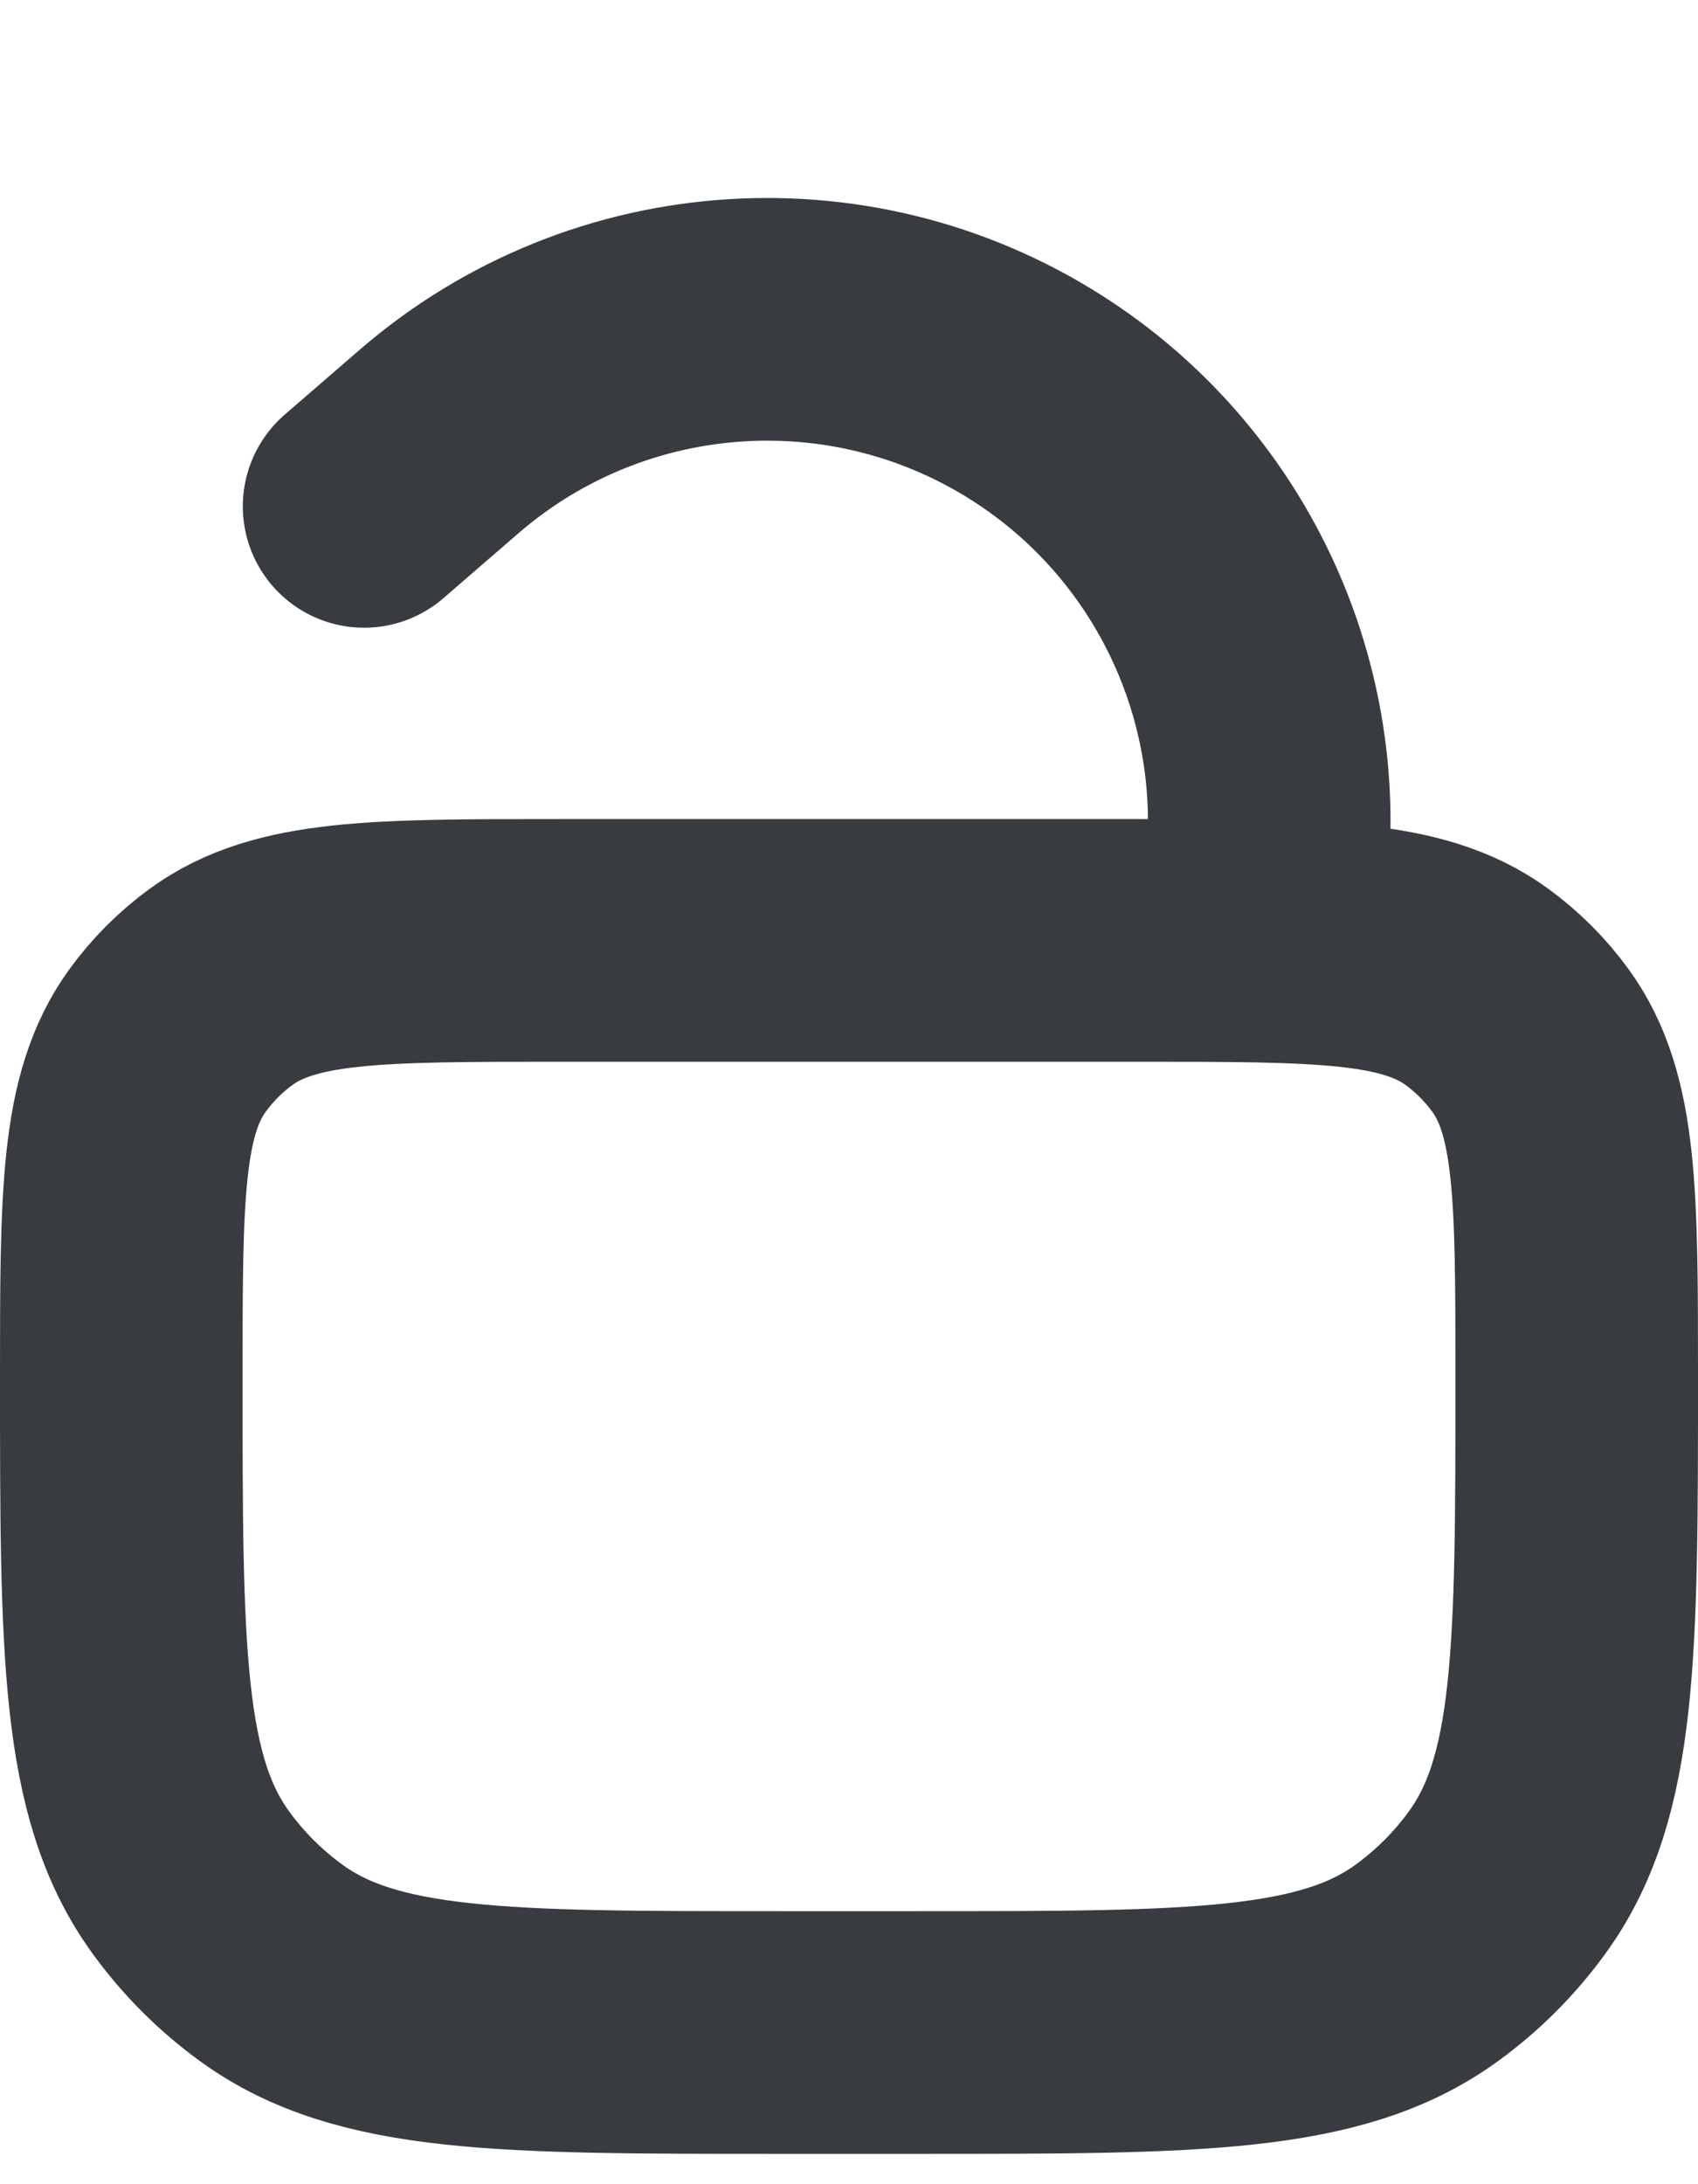
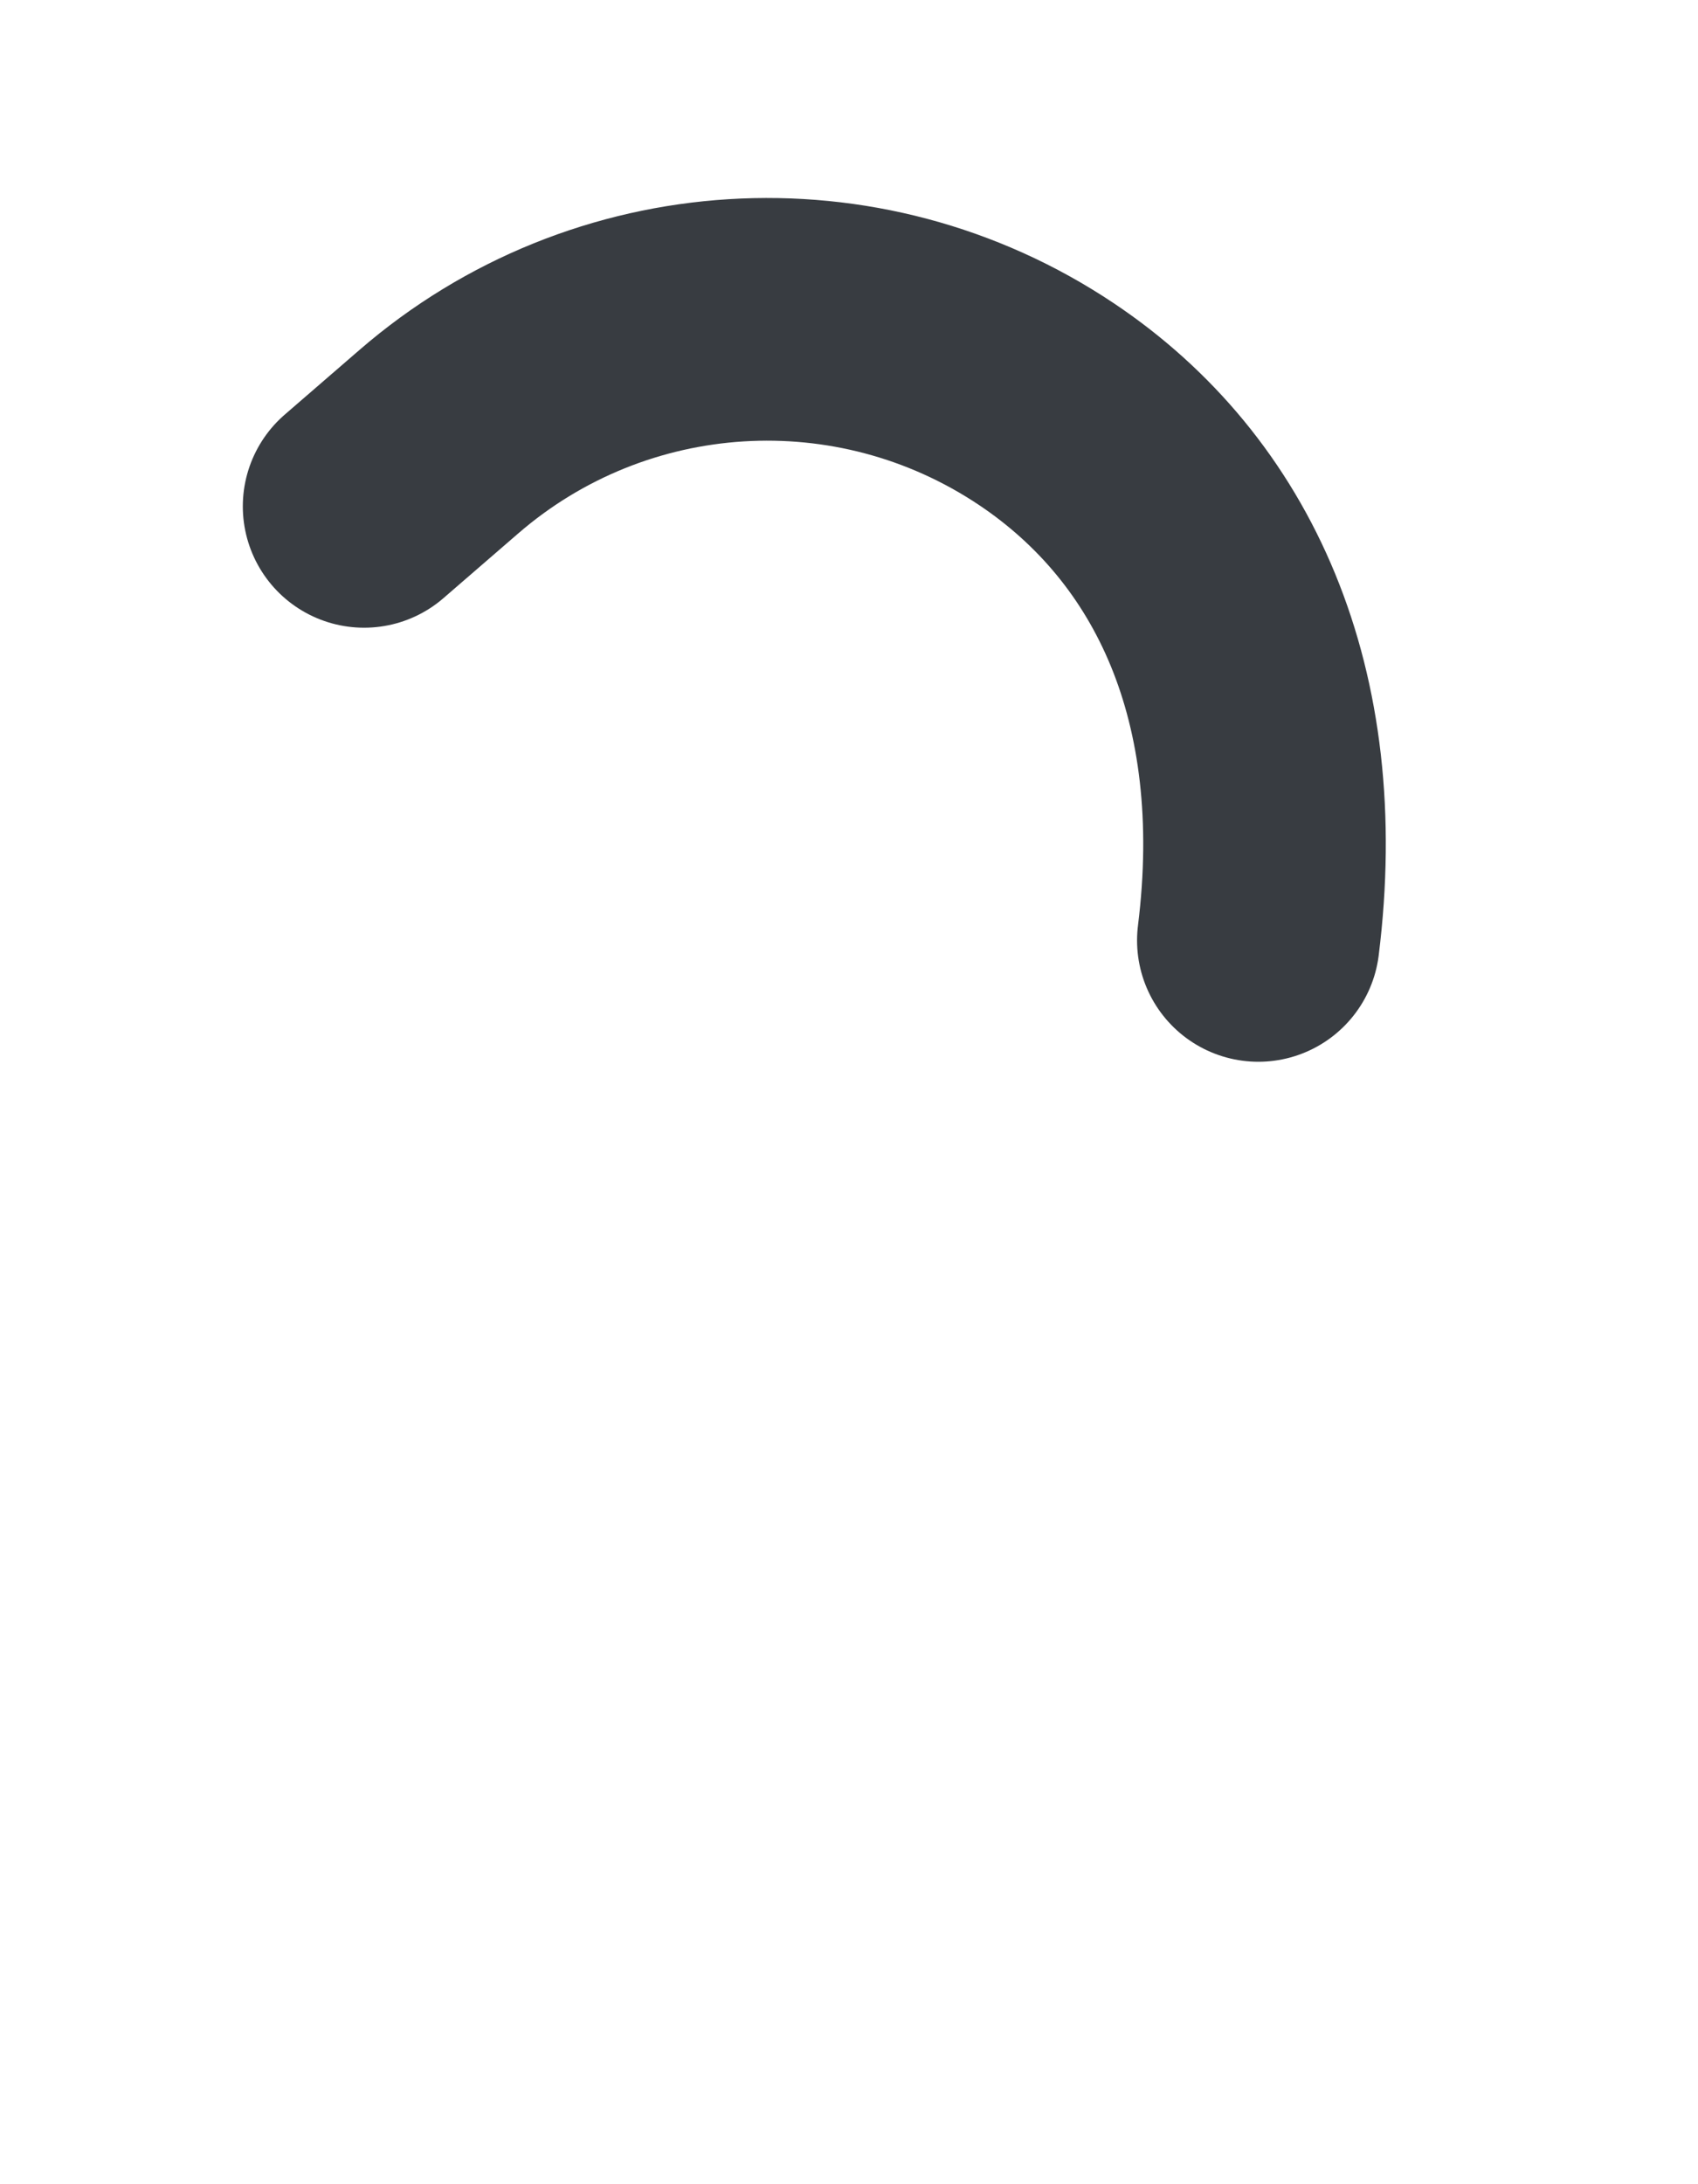
<svg xmlns="http://www.w3.org/2000/svg" width="14" height="18" viewBox="0 0 14 18" fill="none">
  <g id="Group 8">
-     <path id="Rectangle 5" d="M1 11.35C1 9.85 1 9.1 1.382 8.574C1.505 8.405 1.655 8.255 1.824 8.132C2.35 7.75 3.1 7.75 4.6 7.75H9.4C10.9 7.75 11.65 7.75 12.176 8.132C12.345 8.255 12.495 8.405 12.618 8.574C13 9.1 13 9.85 13 11.35V11.35C13 13.6 13 14.725 12.427 15.513C12.242 15.768 12.018 15.992 11.763 16.177C10.975 16.75 9.85 16.75 7.6 16.75H6.4C4.15 16.75 3.025 16.75 2.237 16.177C1.982 15.992 1.758 15.768 1.573 15.513C1 14.725 1 13.6 1 11.35V11.35Z" stroke="#383C41" stroke-width="2" />
-     <path id="Vector 5" d="M10.375 7.75L10.433 7.284C10.627 5.73 9.928 4.2 8.627 3.33V3.33C7.077 2.294 5.025 2.421 3.616 3.642L3.002 4.173" stroke="#383C41" stroke-width="2" stroke-linecap="round" />
+     <path id="Vector 5" d="M10.375 7.75C10.627 5.73 9.928 4.2 8.627 3.33V3.33C7.077 2.294 5.025 2.421 3.616 3.642L3.002 4.173" stroke="#383C41" stroke-width="2" stroke-linecap="round" />
  </g>
</svg>